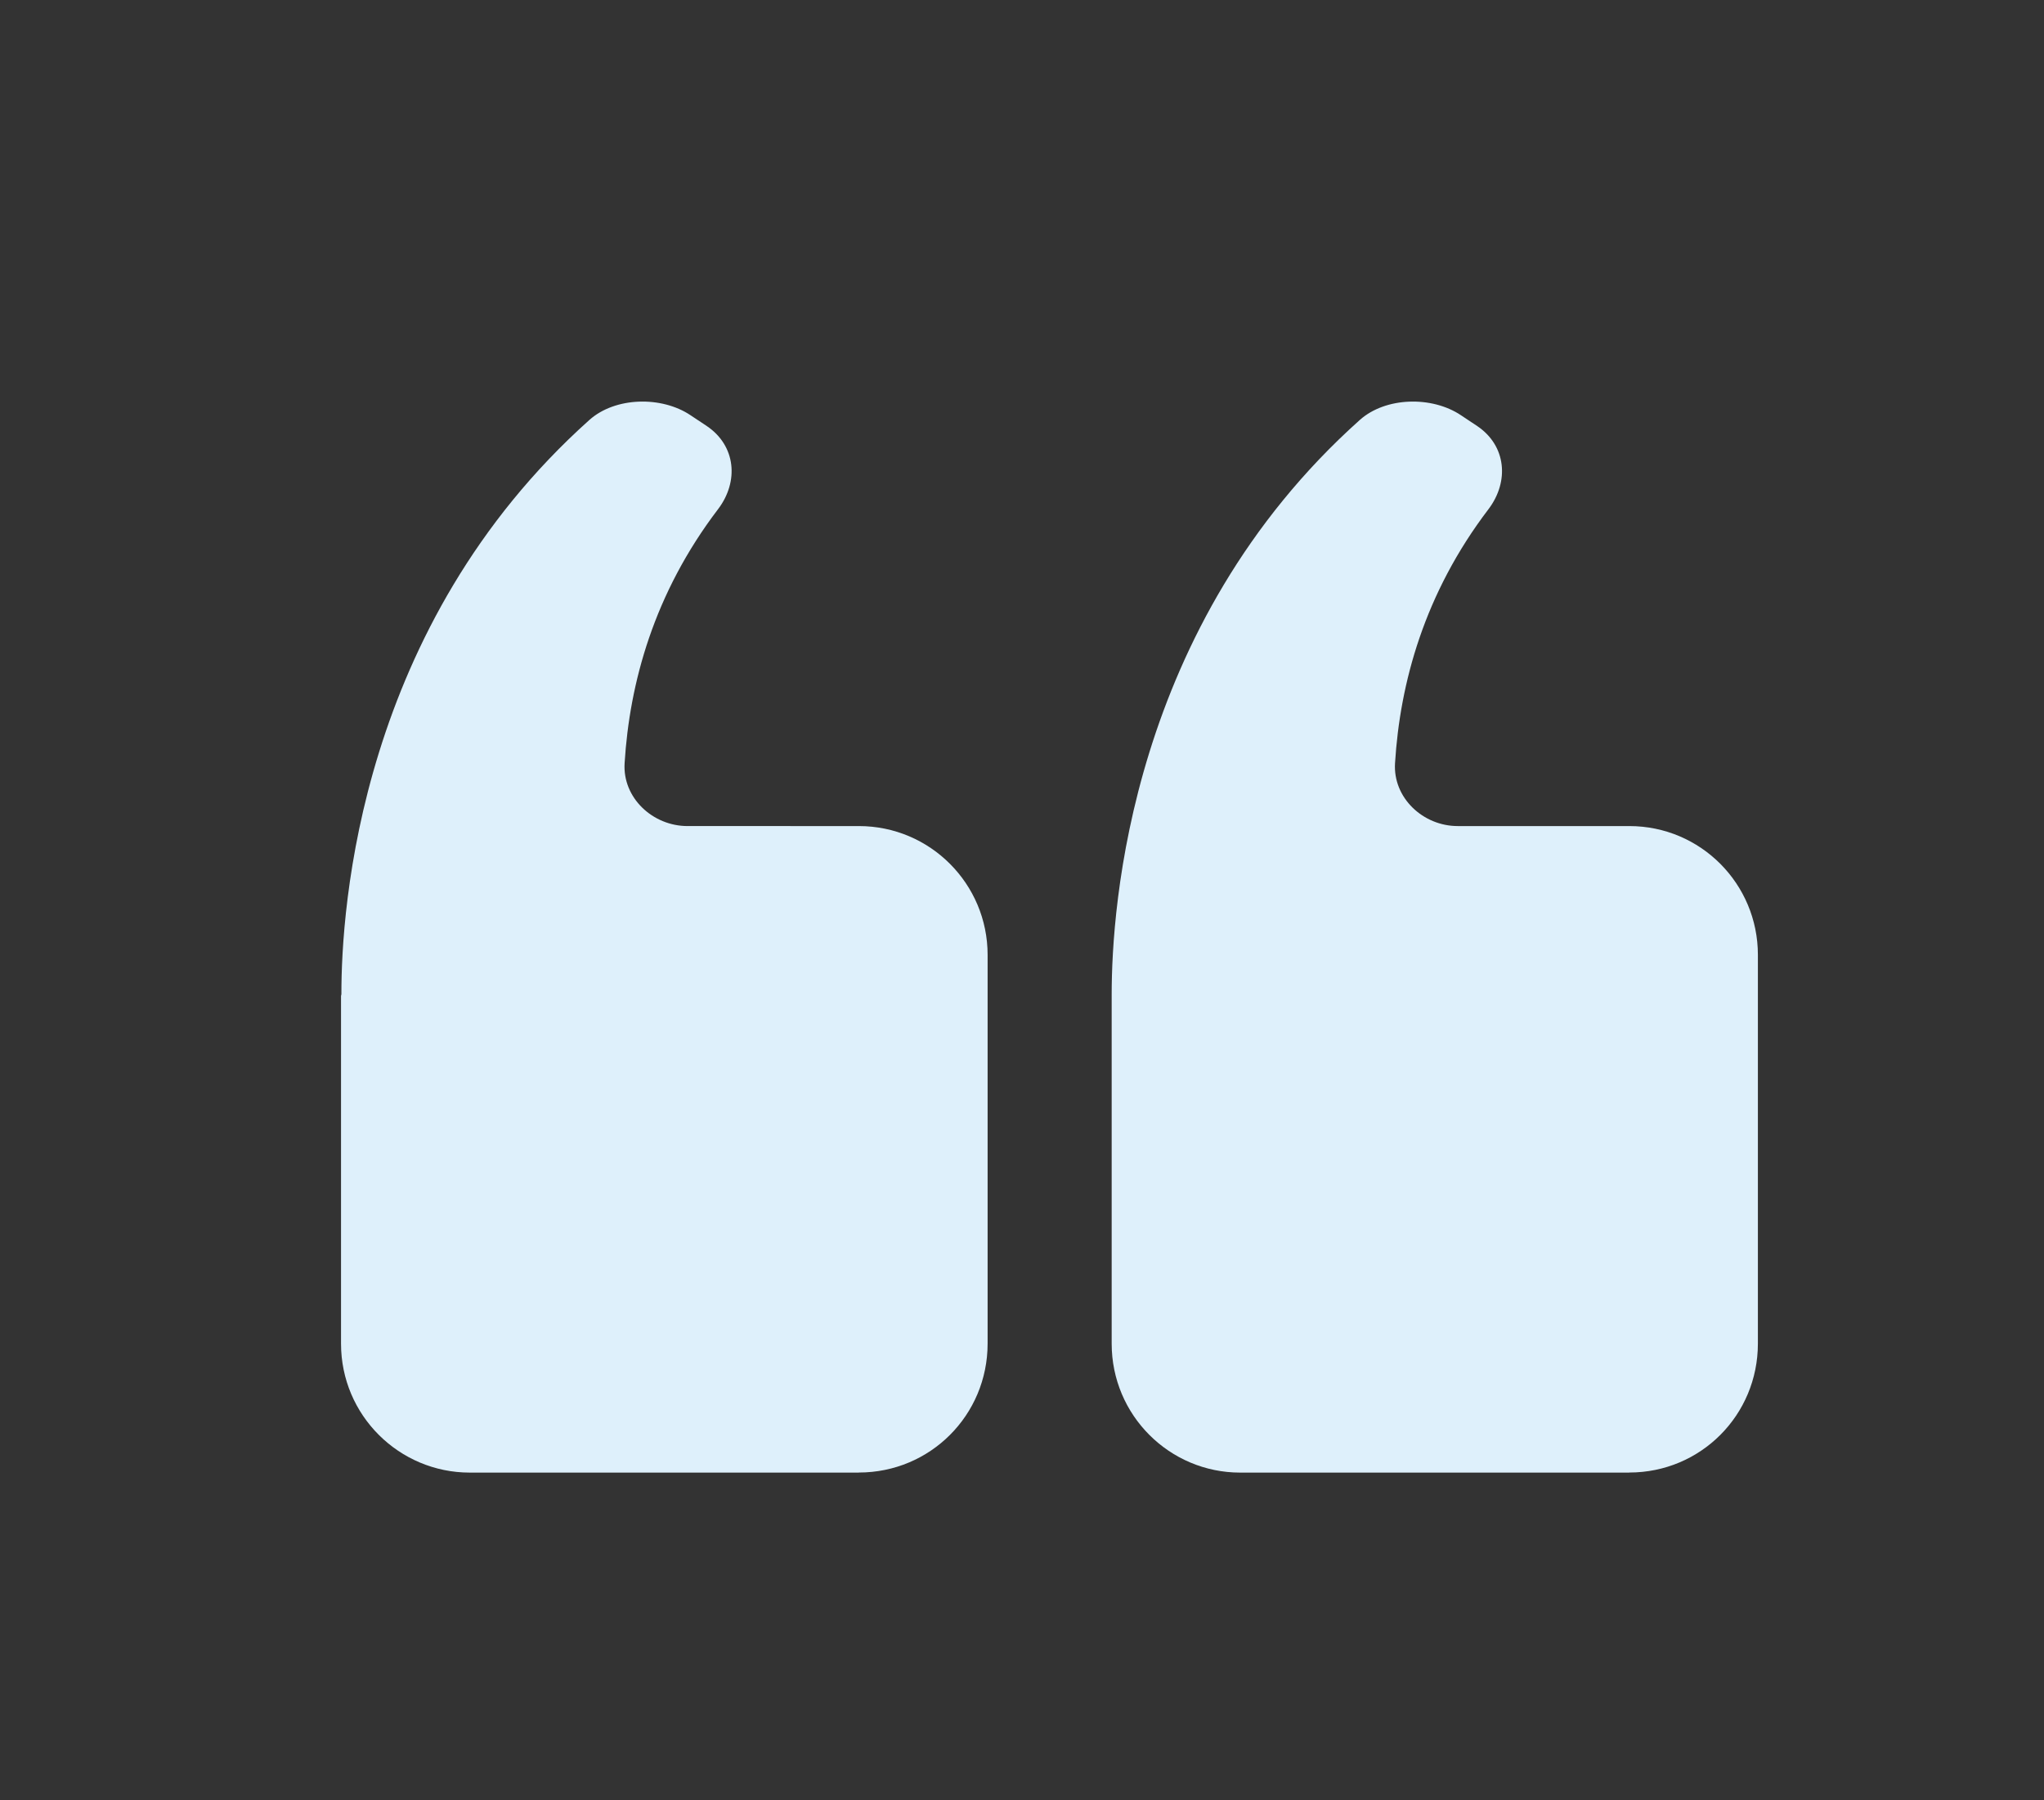
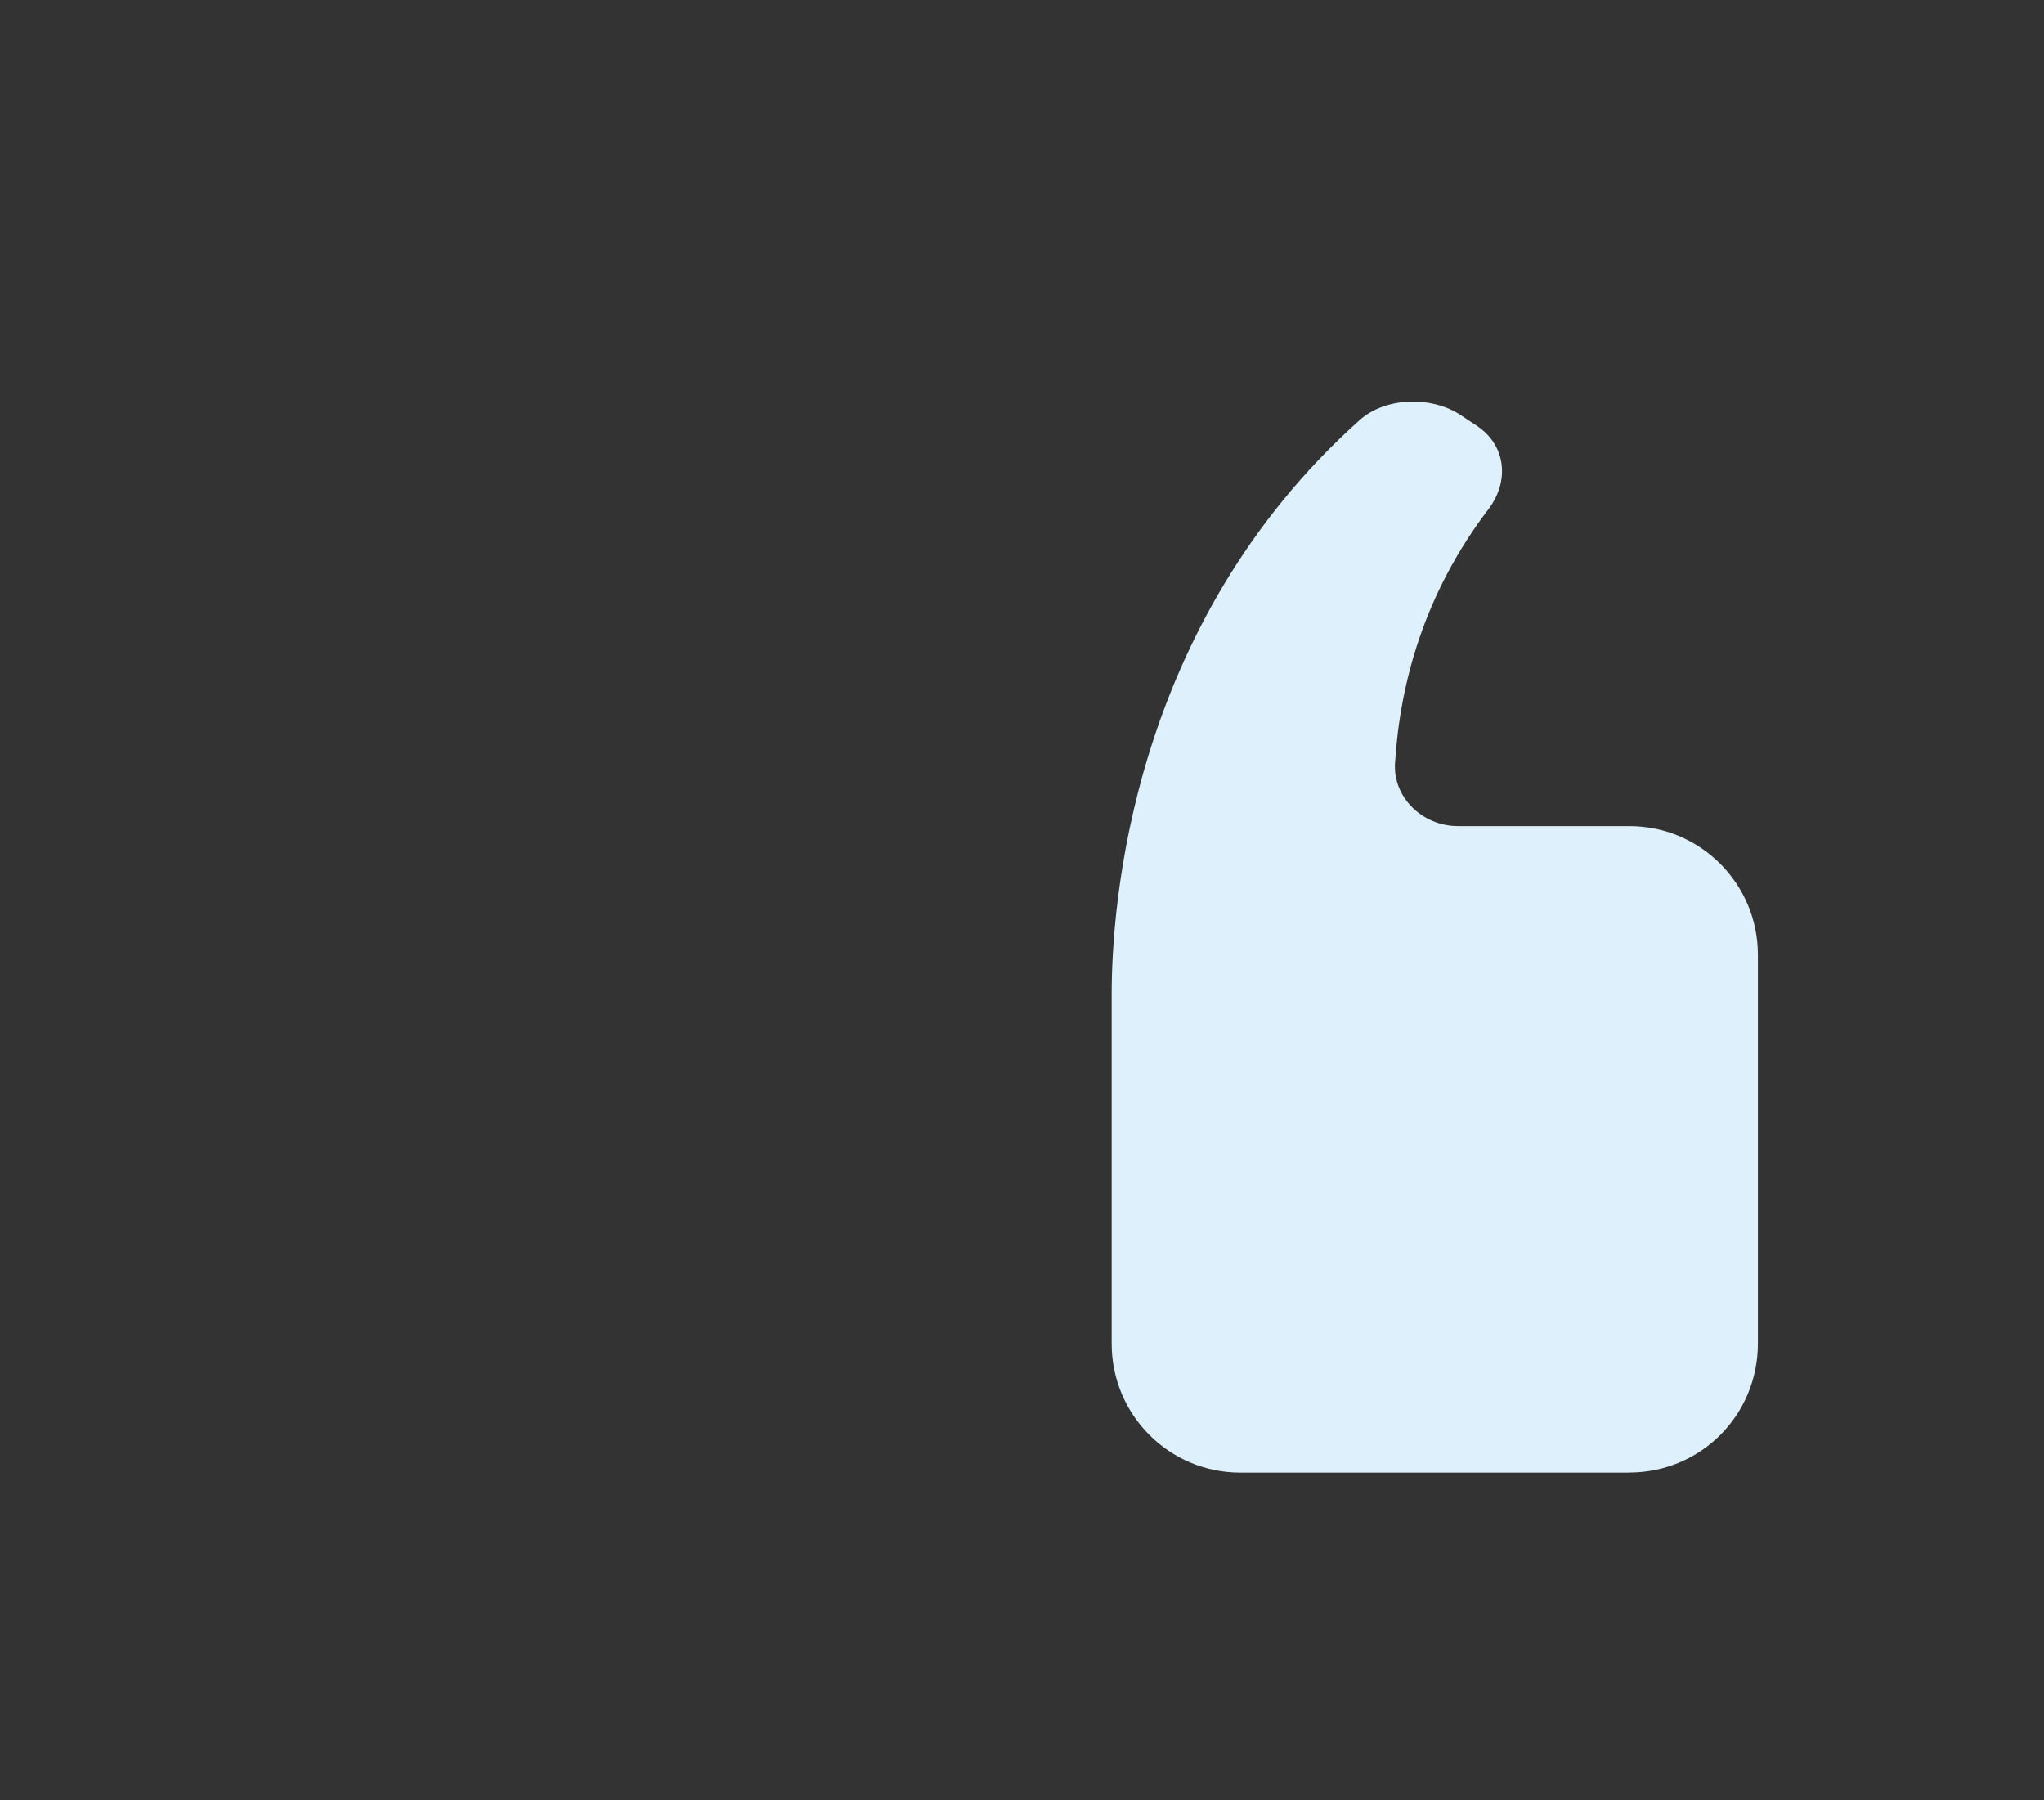
<svg xmlns="http://www.w3.org/2000/svg" version="1.1" id="Isolation_Mode" x="0px" y="0px" viewBox="0 0 274.33 241.56" style="enable-background:new 0 0 274.33 241.56;" xml:space="preserve">
  <rect x="0" y="0" width="274.33" height="241.56" fill="#333333" stroke="none" />
  <style type="text/css"> .st0{fill:#DEF0FB;} </style>
  <path class="st0" d="M218.67,197.58c9.57,0,17.26-7.69,17.26-17.3v-52.16c0-9.52-7.68-17.28-17.26-17.28h-23.02 c-4.66,0-8.71-3.79-8.42-8.44c0.66-10.72,3.92-22.77,12.55-34.09c2.81-3.72,2.37-8.51-1.5-11.13l-2.21-1.47 c-3.89-2.6-10.1-2.46-13.57,0.64c-30.88,27.62-33.3,65.53-33.3,77.05v0.24v46.65c0,9.6,7.76,17.3,17.25,17.3H218.67z" />
-   <path class="st0" d="M115.27,197.58c9.57,0,17.28-7.69,17.28-17.3v-52.16c0-9.52-7.71-17.28-17.28-17.28H92.28 c-4.68,0-8.74-3.79-8.45-8.44c0.66-10.72,3.92-22.77,12.55-34.09c2.82-3.72,2.37-8.51-1.5-11.13l-2.21-1.47 c-3.89-2.6-10.1-2.46-13.57,0.64c-30.86,27.62-33.3,65.53-33.28,77.05l-0.05,0.24v46.65c0,9.6,7.79,17.3,17.28,17.3H115.27z" />
</svg>